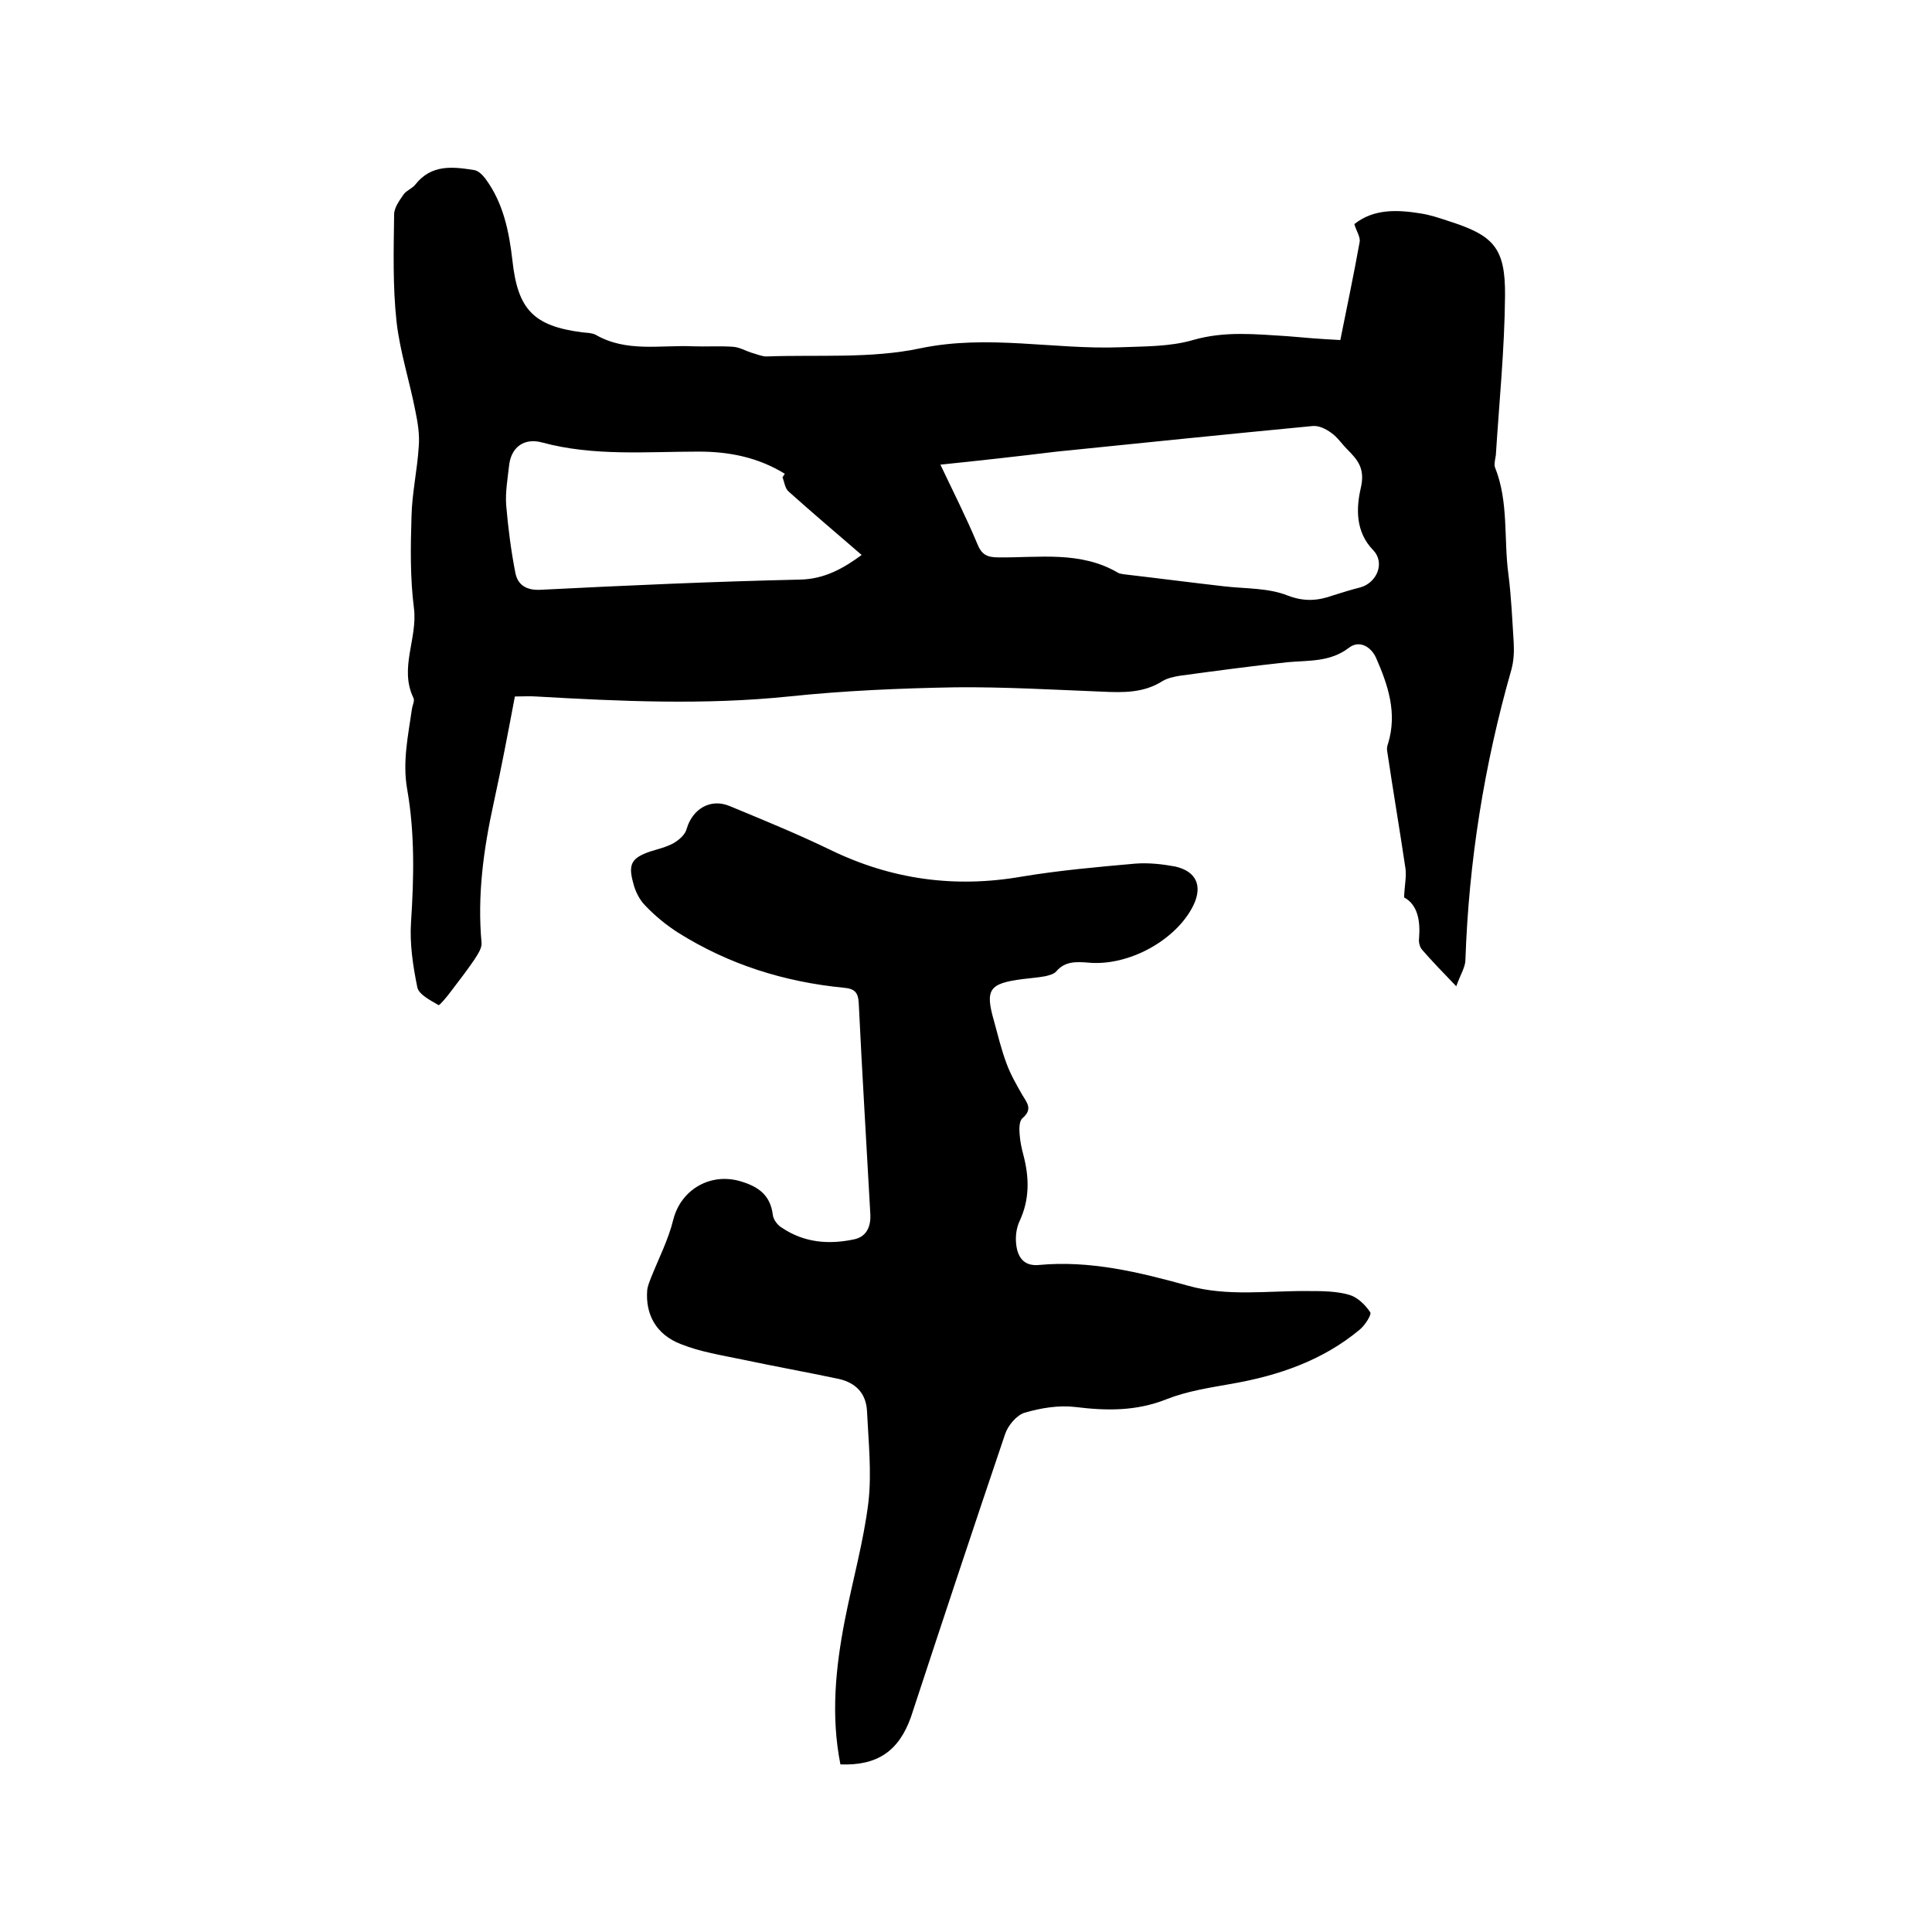
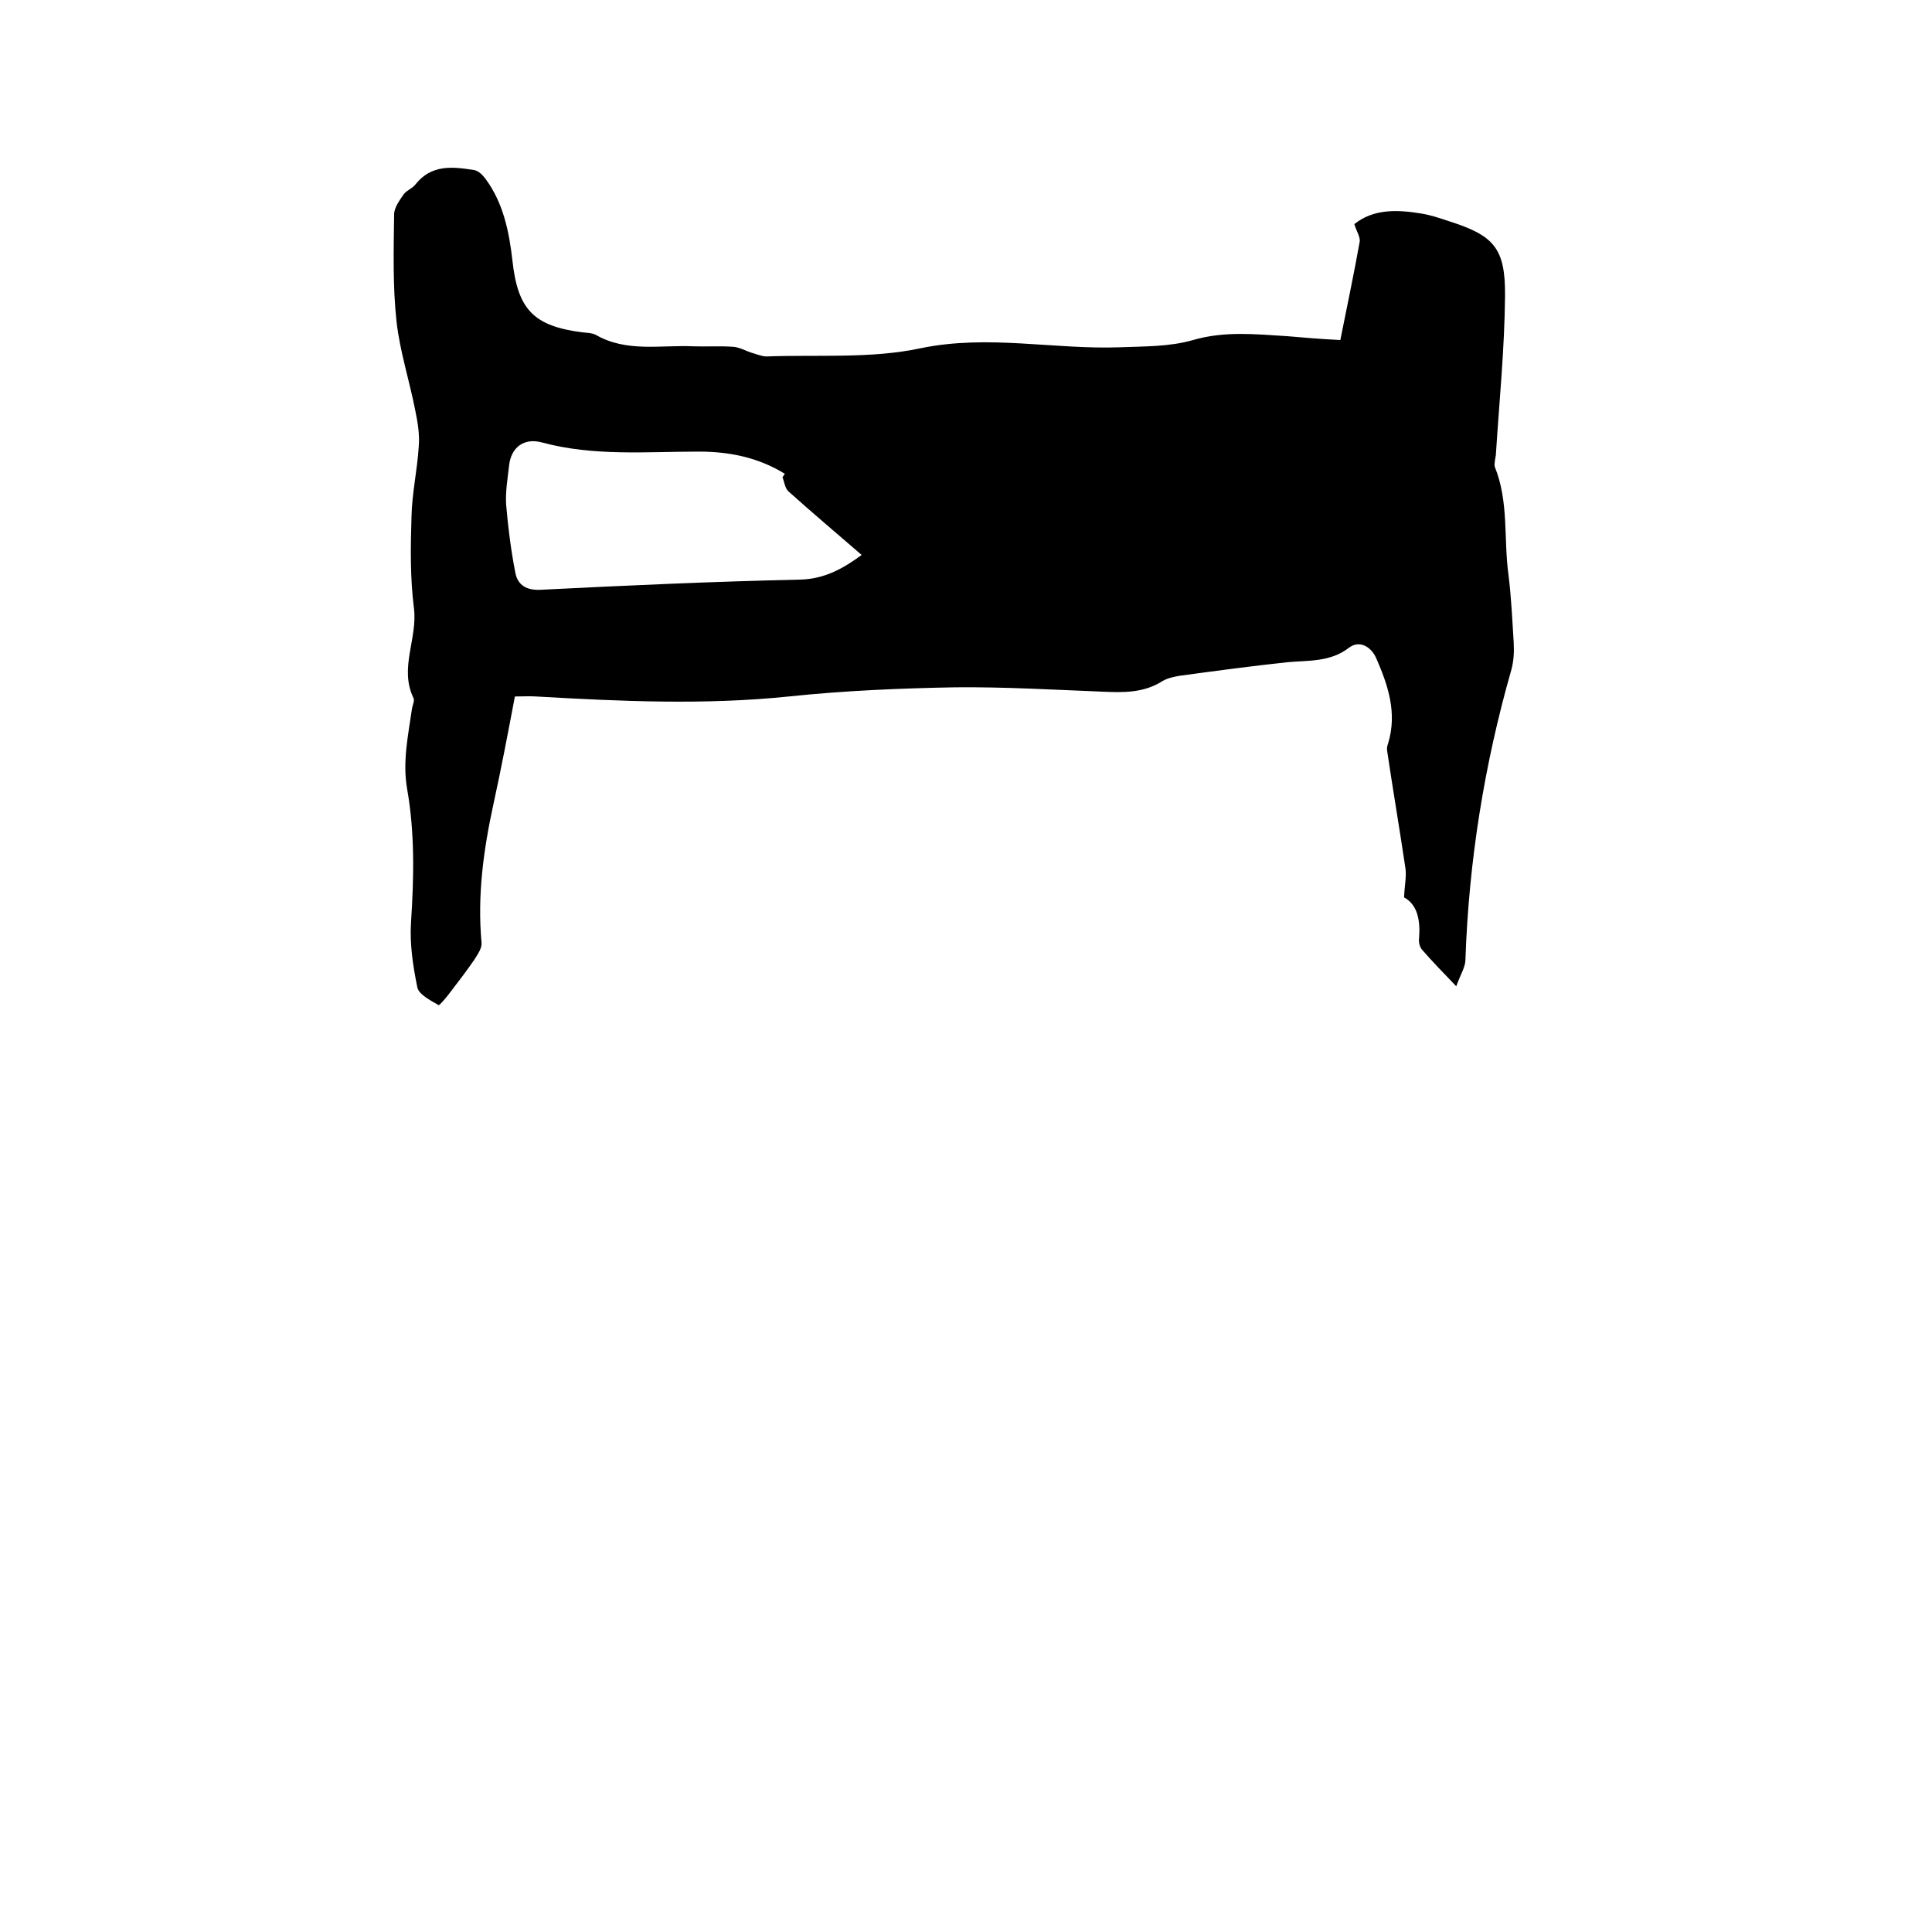
<svg xmlns="http://www.w3.org/2000/svg" enable-background="new 0 0 400 400" viewBox="0 0 400 400">
-   <path d="m277.5 70.4c1.4-7 2.8-13.6 4-20.3.2-1-.7-2.3-1.1-3.7 4-3.2 8.9-3 13.8-2.2 1.9.3 3.7.9 5.5 1.5 9.5 3 12 5.5 11.9 15.6-.1 11-1.2 21.9-1.9 32.9-.1.8-.4 1.8-.2 2.5 2.9 7.2 1.8 14.8 2.8 22.2.6 4.7.8 9.5 1.1 14.2.1 1.9 0 3.8-.5 5.6-5.6 19.6-8.8 39.6-9.5 60 0 1.5-1 3-1.9 5.5-2.9-3-5.1-5.3-7.1-7.6-.5-.6-.7-1.6-.6-2.3.3-3.7-.3-7-3.1-8.5.1-2.5.5-4.2.3-5.9-1.2-8.1-2.6-16.3-3.8-24.4-.1-.5 0-1.1.2-1.6 1.9-6.3 0-12-2.5-17.7-1.1-2.4-3.5-3.7-5.6-2.1-3.9 3-8.3 2.6-12.7 3-7.5.8-14.9 1.8-22.3 2.8-1.2.2-2.6.5-3.6 1.1-3.9 2.5-8.2 2.4-12.5 2.2-10.1-.4-20.3-1-30.4-.9-11.5.2-23.1.7-34.5 1.9-17.5 1.8-34.8 1-52.3 0-1.4-.1-2.7 0-4.4 0-1.4 7.4-2.8 14.8-4.4 22.1-2.1 9.6-3.4 19.1-2.5 28.9.1 1.1-.8 2.4-1.5 3.5-1.5 2.2-3.2 4.4-4.8 6.5-.8 1.1-2.4 3-2.6 2.9-1.7-1-4.1-2.2-4.4-3.7-.9-4.4-1.6-9-1.3-13.5.6-9.2.8-18.4-.8-27.5-1-5.7.2-11.1 1-16.7.1-.7.6-1.6.3-2.2-3-6.2.9-12.3.1-18.6s-.7-12.7-.5-19c.1-4.8 1.2-9.6 1.5-14.5.2-2.4-.2-4.9-.7-7.3-1.2-6.2-3.2-12.3-3.9-18.5-.8-7.3-.6-14.8-.5-22.2 0-1.4 1.1-2.9 2-4.2.6-.8 1.8-1.2 2.4-2 3.3-4.2 7.7-3.7 12.1-3 .9.1 1.8 1 2.4 1.8 3.7 5 4.9 10.9 5.6 17 1.1 10.1 4.4 13.5 14.4 14.8.9.1 2 .1 2.8.5 6.4 3.7 13.4 2.1 20.2 2.4 2.7.1 5.5-.1 8.3.1 1.3.1 2.5.8 3.7 1.2 1.1.3 2.2.8 3.2.8 10.7-.4 21.6.5 31.9-1.7 14-2.9 27.6.3 41.3-.2 5-.2 10.3-.1 15.1-1.5 6.6-1.9 12.9-1.2 19.5-.8 3.3.3 7 .6 11 .8zm-82.8 25.8c2.6 5.5 5.3 10.8 7.6 16.3.9 2.3 2 2.9 4.4 2.9 8.4.1 17-1.4 24.8 3.2.3.2.8.2 1.2.3 6.9.8 13.8 1.7 20.8 2.5 4.4.5 9.1.3 13.1 1.9 3.4 1.3 6.2 1.1 9.3 0 1.9-.6 3.8-1.2 5.8-1.7 3.4-1 5.1-5.1 2.6-7.7-3.7-3.8-3.5-8.7-2.6-12.7 1-4.1-.5-5.9-2.8-8.2-1.1-1.1-2-2.5-3.3-3.4-1.1-.8-2.5-1.5-3.8-1.4-17.7 1.7-35.4 3.5-53 5.3-8.2 1-16.3 1.9-24.1 2.7zm-32.7 2.6c.2-.2.3-.5.5-.7-5.5-3.4-11.5-4.6-17.8-4.6-10.9 0-21.8 1-32.5-1.9-3.7-1-6.4 1-6.8 4.8-.3 2.7-.8 5.5-.6 8.2.4 4.7 1 9.4 1.9 14 .5 2.6 2.4 3.7 5.4 3.5 17.8-.9 35.7-1.7 53.5-2.1 5.2-.1 9.1-2.4 12.8-5.1-5.2-4.5-10.3-8.8-15.2-13.2-.7-.7-.8-1.9-1.2-2.9z" />
-   <path d="m174 365.3c-2-10.1-1-20 .9-29.8 1.6-8.2 3.9-16.3 4.9-24.5.7-6.2 0-12.6-.3-18.9-.2-3.6-2.3-5.8-5.8-6.6-6.6-1.4-13.3-2.6-19.9-4-4.3-.9-8.8-1.6-12.8-3.2-5.2-2-7.4-6.2-7-11.2.1-.9.5-1.8.8-2.6 1.6-4 3.6-7.9 4.6-12 1.6-6.3 7.8-9.8 14-7.9 3.7 1.1 6.1 2.9 6.6 6.9.1 1 1 2.2 1.9 2.7 4.6 3.1 9.7 3.5 14.9 2.4 2.5-.5 3.5-2.5 3.4-5.1-.8-14.6-1.7-29.1-2.4-43.7-.1-2.4-.9-3.1-3.1-3.3-12.3-1.2-23.8-4.8-34.3-11.4-2.5-1.6-4.8-3.5-6.8-5.6-1.2-1.2-2.1-3-2.5-4.7-1.1-3.9-.3-5.2 3.5-6.5 1.6-.5 3.3-.9 4.8-1.7 1.2-.7 2.5-1.8 2.8-3.1 1.2-4 4.9-6.3 8.9-4.6 7 2.9 14.1 5.8 20.9 9.1 12.6 6.1 25.7 7.9 39.5 5.5 7.8-1.3 15.7-2 23.6-2.7 2.7-.2 5.5.1 8.2.6 4.4 1 5.7 4 3.8 8-3.5 7.2-13.4 12.7-21.8 11.9-2.5-.2-4.8-.3-6.6 1.8-.5.6-1.5.8-2.2 1-1.6.3-3.1.4-4.7.6-7 .9-7.9 2.1-6 8.7.8 2.9 1.5 5.9 2.6 8.8.8 2.2 2 4.3 3.2 6.4 1 1.7 2.3 3 .1 4.9-.7.6-.7 2.2-.6 3.3.1 1.5.4 2.9.8 4.4 1.2 4.6 1.3 9.1-.8 13.6-.7 1.5-.9 3.3-.7 4.9.3 2.5 1.5 4.5 4.7 4.2 10.6-1 20.8 1.5 30.9 4.3 8.2 2.3 16.6 1 24.9 1.1 2.8 0 5.8 0 8.5.8 1.7.5 3.3 2.1 4.3 3.6.3.5-1.1 2.7-2.2 3.6-7.7 6.4-16.8 9.5-26.5 11.2-4.5.8-9.2 1.5-13.5 3.2-6.3 2.5-12.4 2.4-18.9 1.6-3.4-.4-7.1.2-10.5 1.2-1.6.5-3.4 2.6-4 4.4-6.6 19.5-13.1 39.1-19.5 58.6-2.5 7-6.9 10.1-14.6 9.8z" />
+   <path d="m277.5 70.4c1.4-7 2.8-13.6 4-20.3.2-1-.7-2.3-1.1-3.7 4-3.2 8.9-3 13.8-2.2 1.9.3 3.7.9 5.5 1.5 9.5 3 12 5.5 11.9 15.6-.1 11-1.2 21.9-1.9 32.9-.1.8-.4 1.8-.2 2.5 2.9 7.2 1.8 14.8 2.8 22.2.6 4.7.8 9.5 1.1 14.2.1 1.9 0 3.8-.5 5.6-5.6 19.6-8.8 39.6-9.5 60 0 1.5-1 3-1.9 5.5-2.9-3-5.1-5.3-7.1-7.6-.5-.6-.7-1.6-.6-2.3.3-3.7-.3-7-3.1-8.5.1-2.5.5-4.2.3-5.9-1.2-8.1-2.6-16.3-3.8-24.4-.1-.5 0-1.1.2-1.6 1.9-6.3 0-12-2.5-17.7-1.1-2.4-3.5-3.7-5.6-2.1-3.9 3-8.3 2.6-12.7 3-7.5.8-14.9 1.8-22.3 2.8-1.2.2-2.6.5-3.6 1.1-3.9 2.5-8.2 2.4-12.5 2.2-10.1-.4-20.3-1-30.4-.9-11.5.2-23.1.7-34.5 1.9-17.5 1.8-34.8 1-52.3 0-1.4-.1-2.7 0-4.4 0-1.4 7.4-2.8 14.8-4.4 22.1-2.1 9.6-3.4 19.1-2.5 28.9.1 1.1-.8 2.4-1.5 3.5-1.5 2.2-3.2 4.4-4.8 6.5-.8 1.1-2.4 3-2.6 2.9-1.7-1-4.1-2.2-4.4-3.7-.9-4.4-1.6-9-1.3-13.5.6-9.2.8-18.4-.8-27.5-1-5.7.2-11.1 1-16.7.1-.7.6-1.6.3-2.2-3-6.2.9-12.3.1-18.6s-.7-12.7-.5-19c.1-4.8 1.2-9.6 1.5-14.5.2-2.4-.2-4.9-.7-7.3-1.2-6.2-3.2-12.3-3.9-18.5-.8-7.3-.6-14.8-.5-22.2 0-1.4 1.1-2.9 2-4.2.6-.8 1.8-1.2 2.4-2 3.3-4.2 7.7-3.7 12.1-3 .9.1 1.8 1 2.4 1.8 3.7 5 4.9 10.9 5.6 17 1.1 10.1 4.4 13.5 14.4 14.8.9.1 2 .1 2.8.5 6.4 3.7 13.4 2.1 20.2 2.4 2.7.1 5.5-.1 8.3.1 1.3.1 2.5.8 3.7 1.2 1.1.3 2.2.8 3.2.8 10.7-.4 21.6.5 31.9-1.7 14-2.9 27.6.3 41.3-.2 5-.2 10.3-.1 15.1-1.5 6.6-1.9 12.9-1.2 19.5-.8 3.3.3 7 .6 11 .8zm-82.8 25.8zm-32.7 2.6c.2-.2.3-.5.5-.7-5.5-3.4-11.5-4.6-17.8-4.6-10.9 0-21.8 1-32.5-1.9-3.7-1-6.4 1-6.8 4.8-.3 2.7-.8 5.5-.6 8.2.4 4.7 1 9.4 1.9 14 .5 2.6 2.4 3.7 5.4 3.5 17.8-.9 35.7-1.7 53.5-2.1 5.2-.1 9.1-2.4 12.8-5.1-5.2-4.5-10.3-8.8-15.2-13.2-.7-.7-.8-1.9-1.2-2.9z" />
</svg>